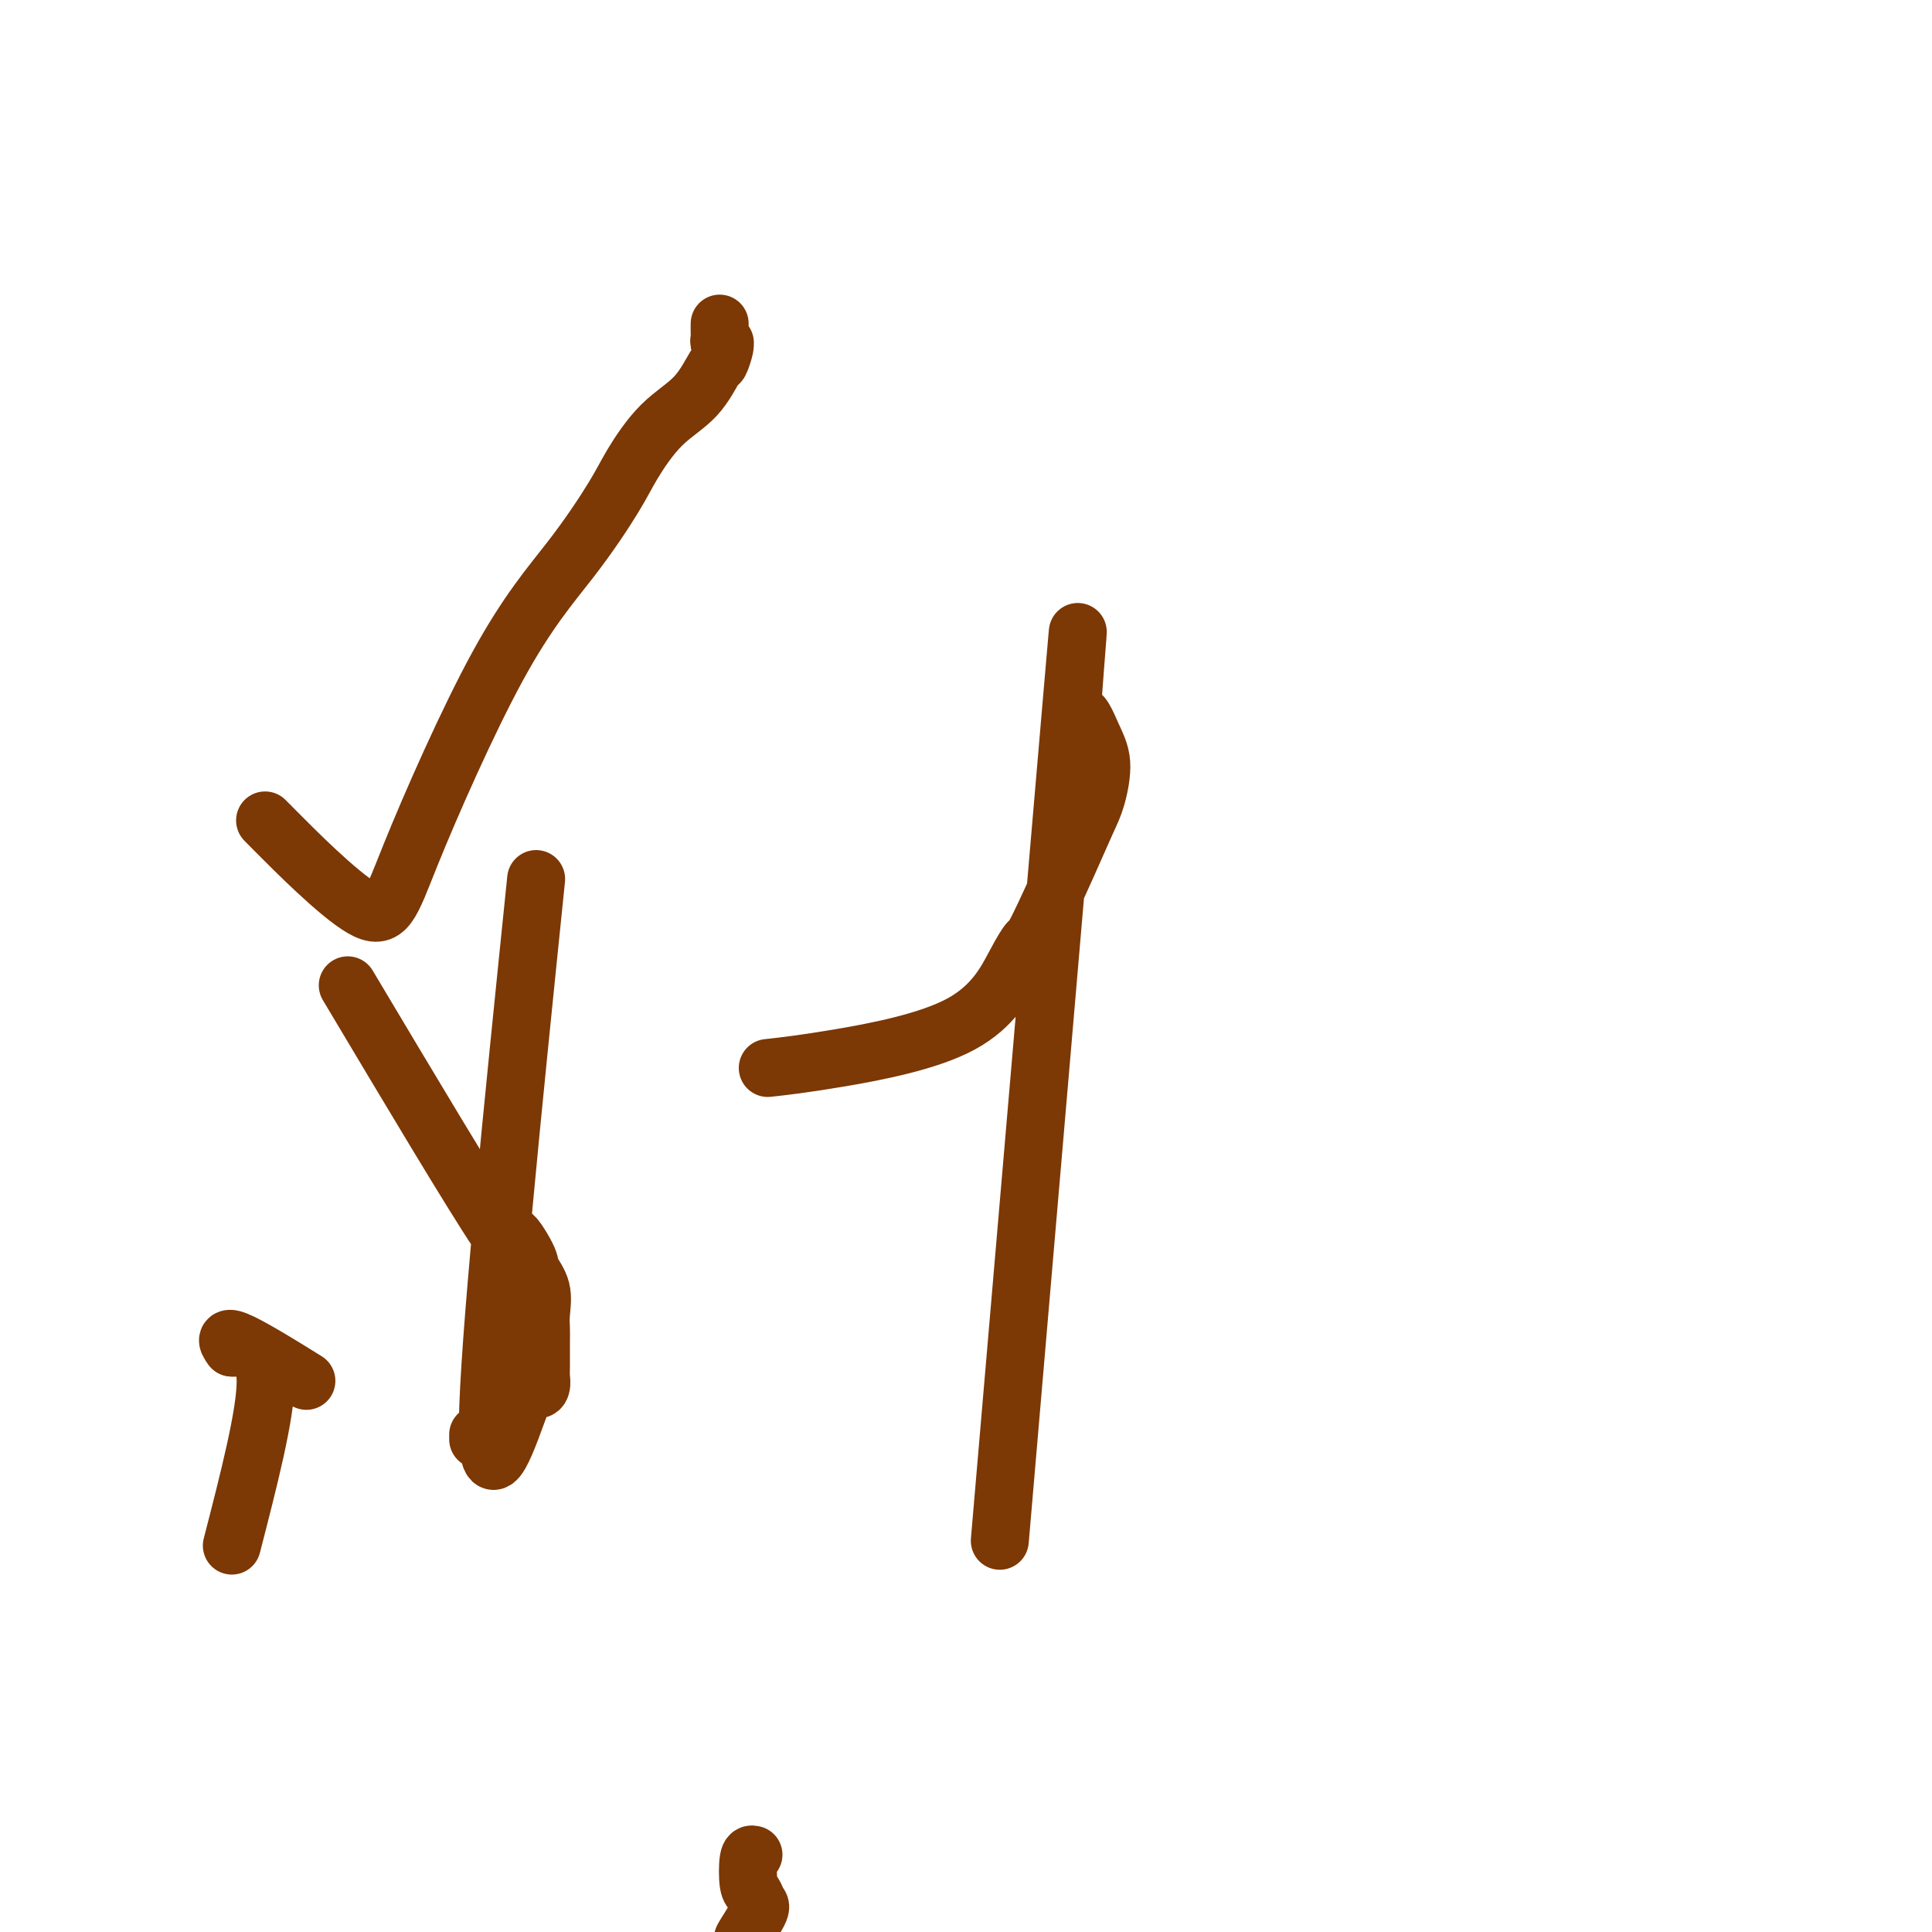
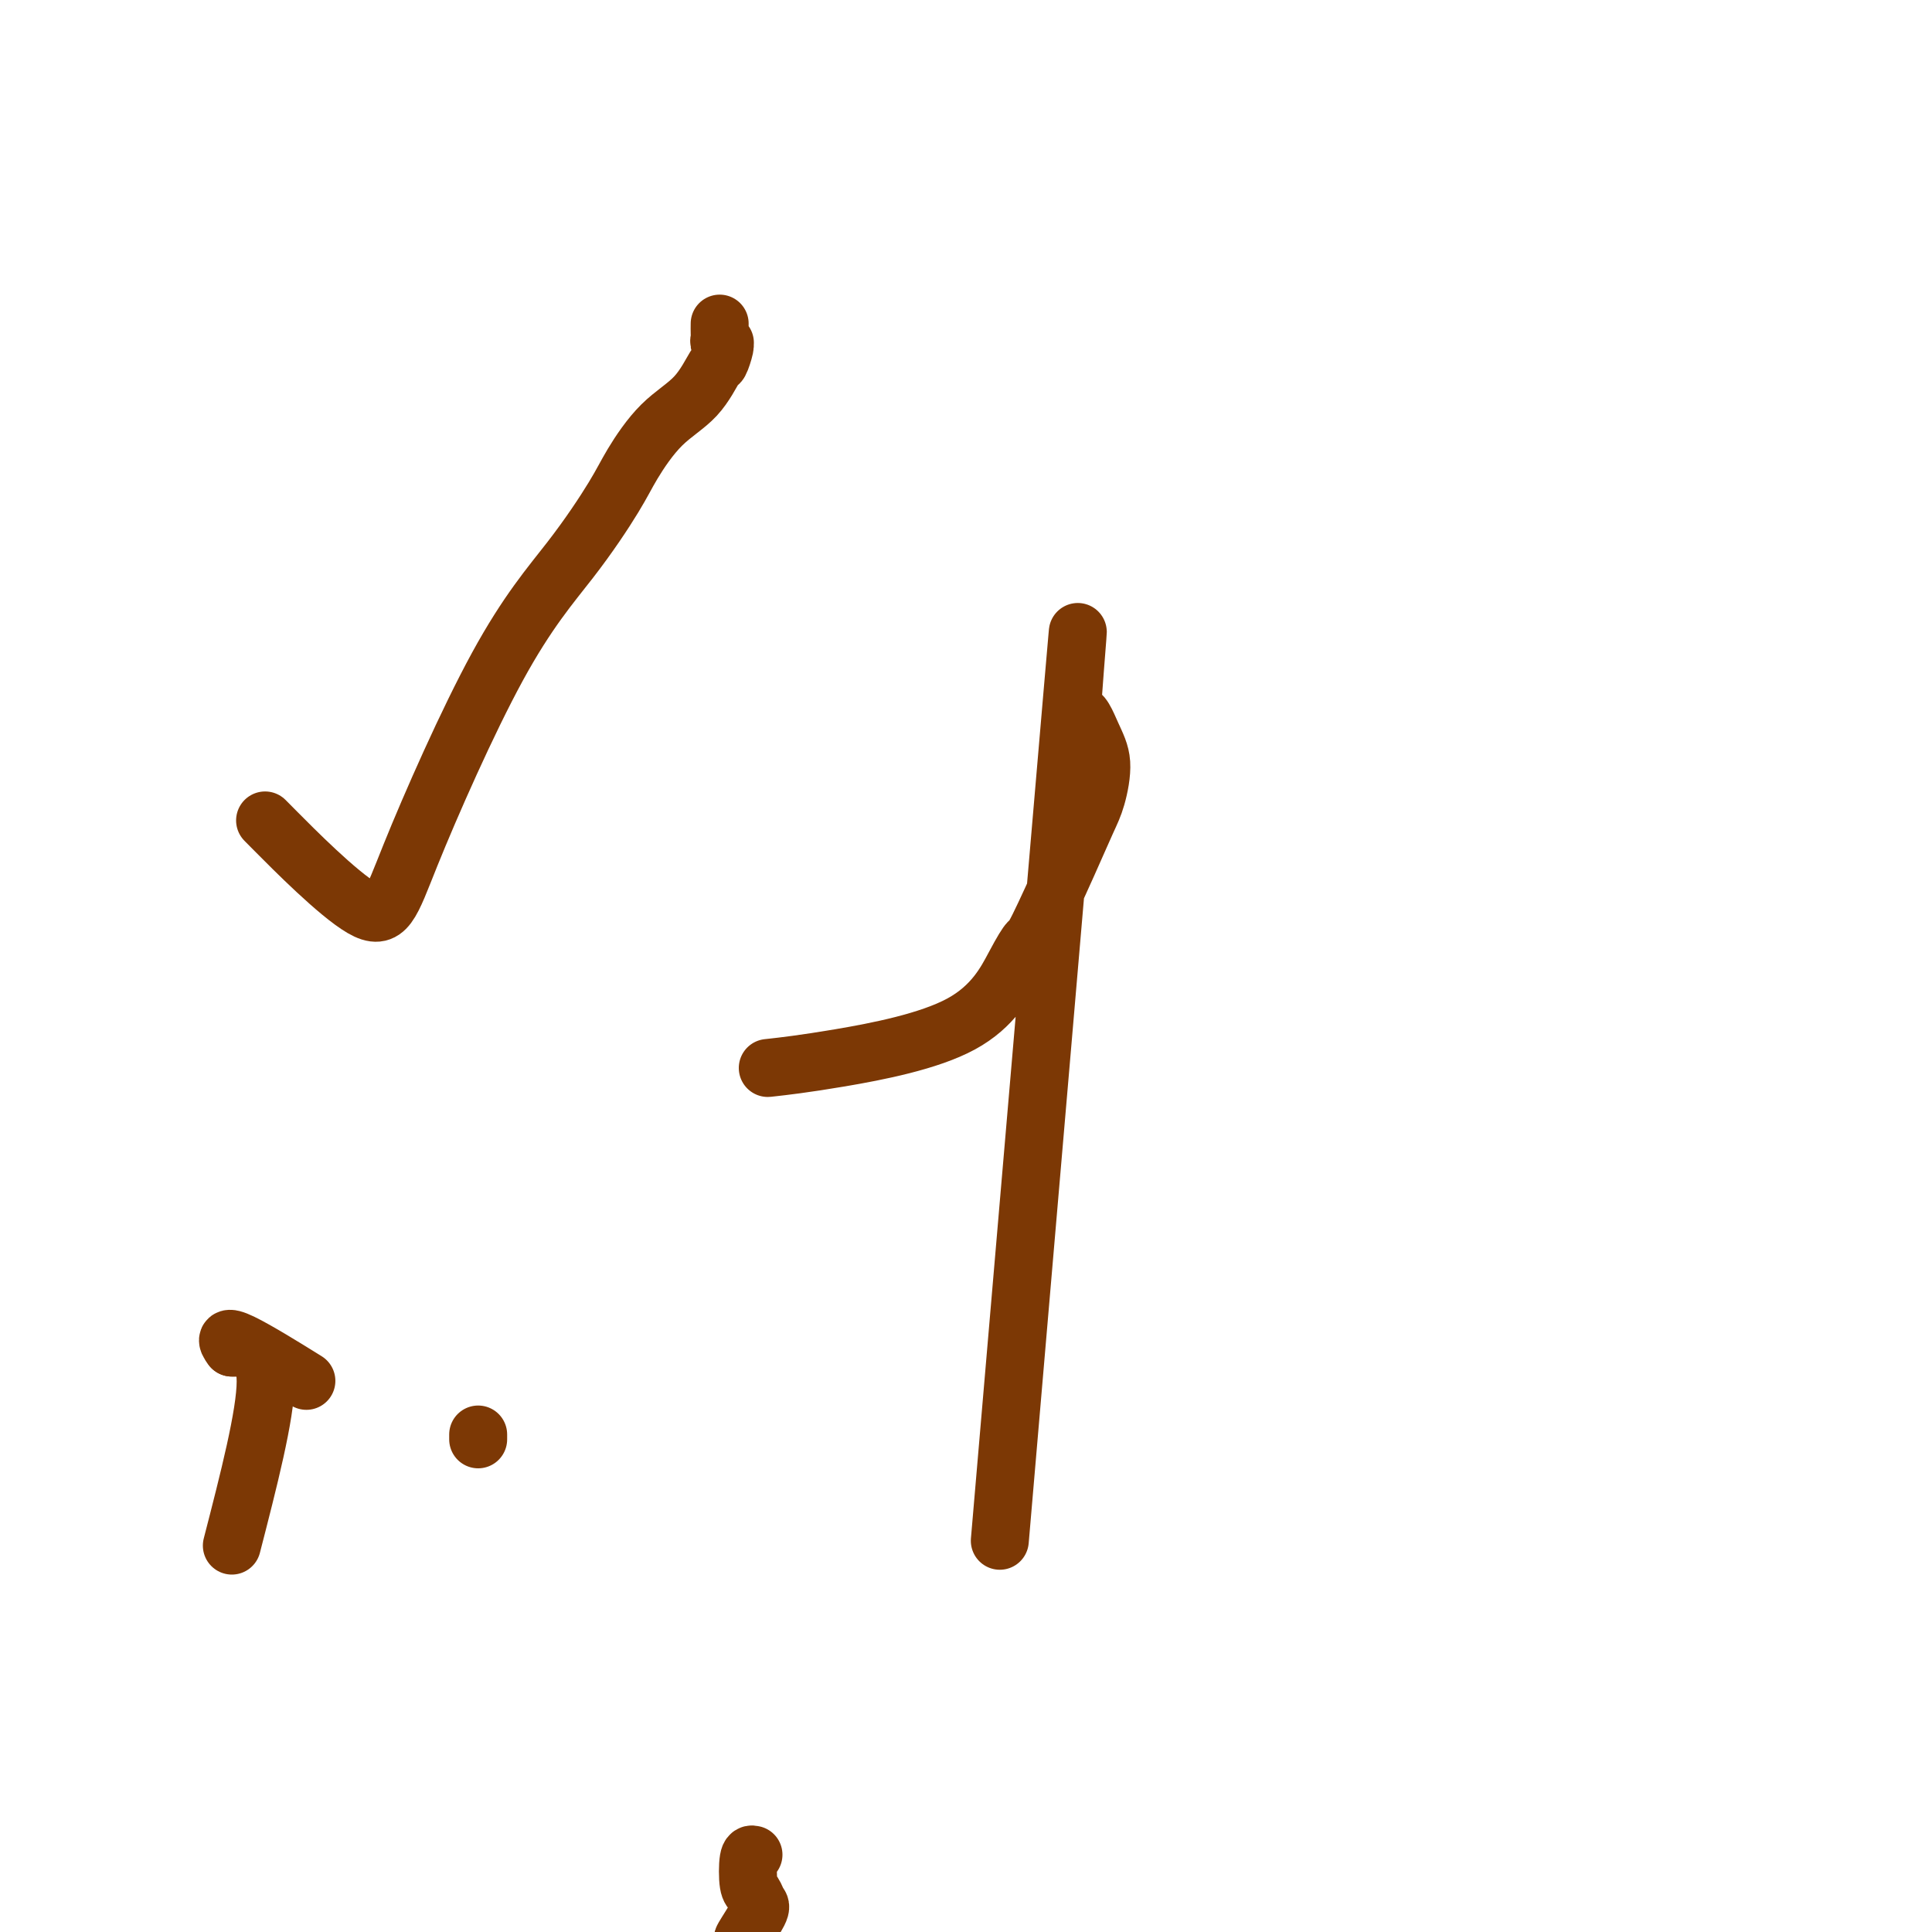
<svg xmlns="http://www.w3.org/2000/svg" viewBox="0 0 400 400" version="1.1">
  <g fill="none" stroke="#7C3805" stroke-width="12" stroke-linecap="round" stroke-linejoin="round">
    <path d="M48,320c3.500,-13.583 7.000,-27.167 7,-34c0.000,-6.833 -3.500,-6.917 -7,-7" />
    <path d="M48,279c-1.345,-1.726 -1.208,-2.542 2,-1c3.208,1.542 9.488,5.440 12,7c2.512,1.560 1.256,0.780 0,0" />
    <path d="M99,298c0.000,-0.417 0.000,-0.833 0,-1c0.000,-0.167 0.000,-0.083 0,0" />
-     <path d="M111,182c-4.936,48.231 -9.873,96.462 -10,113c-0.127,16.538 4.554,1.385 7,-5c2.446,-6.385 2.655,-4.000 3,-3c0.345,1.000 0.825,0.616 1,0c0.175,-0.616 0.046,-1.465 0,-2c-0.046,-0.535 -0.010,-0.757 0,-2c0.010,-1.243 -0.005,-3.506 0,-5c0.005,-1.494 0.030,-2.219 0,-3c-0.030,-0.781 -0.113,-1.617 0,-3c0.113,-1.383 0.424,-3.314 0,-5c-0.424,-1.686 -1.583,-3.129 -2,-4c-0.417,-0.871 -0.091,-1.172 -1,-3c-0.909,-1.828 -3.052,-5.185 -3,-4c0.052,1.185 2.301,6.910 -3,-1c-5.301,-7.910 -18.150,-29.455 -31,-51" />
    <path d="M207,319c6.350,-74.153 12.701,-148.305 15,-175c2.299,-26.695 0.547,-5.932 0,2c-0.547,7.932 0.111,3.035 1,2c0.889,-1.035 2.008,1.793 3,4c0.992,2.207 1.856,3.793 2,6c0.144,2.207 -0.433,5.034 -1,7c-0.567,1.966 -1.125,3.071 -2,5c-0.875,1.929 -2.069,4.681 -4,9c-1.931,4.319 -4.601,10.204 -6,13c-1.399,2.796 -1.529,2.504 -2,3c-0.471,0.496 -1.284,1.779 -3,5c-1.716,3.221 -4.336,8.379 -11,12c-6.664,3.621 -17.371,5.706 -25,7c-7.629,1.294 -12.180,1.798 -14,2c-1.820,0.202 -0.910,0.101 0,0" />
    <path d="M149,67c-0.008,0.762 -0.017,1.525 0,2c0.017,0.475 0.058,0.664 0,1c-0.058,0.336 -0.215,0.820 0,1c0.215,0.180 0.803,0.057 1,0c0.197,-0.057 0.005,-0.050 0,0c-0.005,0.050 0.178,0.141 0,1c-0.178,0.859 -0.715,2.487 -1,3c-0.285,0.513 -0.316,-0.088 -1,1c-0.684,1.088 -2.021,3.865 -4,6c-1.979,2.135 -4.601,3.628 -7,6c-2.399,2.372 -4.575,5.624 -6,8c-1.425,2.376 -2.099,3.875 -4,7c-1.901,3.125 -5.027,7.874 -9,13c-3.973,5.126 -8.791,10.628 -15,22c-6.209,11.372 -13.809,28.615 -18,39c-4.191,10.385 -4.975,13.911 -10,11c-5.025,-2.911 -14.293,-12.260 -18,-16c-3.707,-3.740 -1.854,-1.870 0,0" />
    <path d="M156,384c-0.399,-0.098 -0.797,-0.195 -1,1c-0.203,1.195 -0.210,3.684 0,5c0.210,1.316 0.636,1.459 1,2c0.364,0.541 0.667,1.481 1,2c0.333,0.519 0.696,0.618 0,2c-0.696,1.382 -2.450,4.048 -3,5c-0.550,0.952 0.104,0.192 -1,3c-1.104,2.808 -3.967,9.184 -6,15c-2.033,5.816 -3.236,11.071 -4,14c-0.764,2.929 -1.090,3.531 -2,6c-0.910,2.469 -2.403,6.804 -3,10c-0.597,3.196 -0.297,5.251 -1,9c-0.703,3.749 -2.408,9.190 -3,12c-0.592,2.810 -0.070,2.988 0,4c0.070,1.012 -0.313,2.857 -1,5c-0.687,2.143 -1.679,4.582 -2,7c-0.321,2.418 0.030,4.814 -1,8c-1.030,3.186 -3.439,7.163 -5,10c-1.561,2.837 -2.274,4.534 -3,7c-0.726,2.466 -1.465,5.702 -2,9c-0.535,3.298 -0.867,6.656 -1,8c-0.133,1.344 -0.066,0.672 0,0" />
  </g>
</svg>